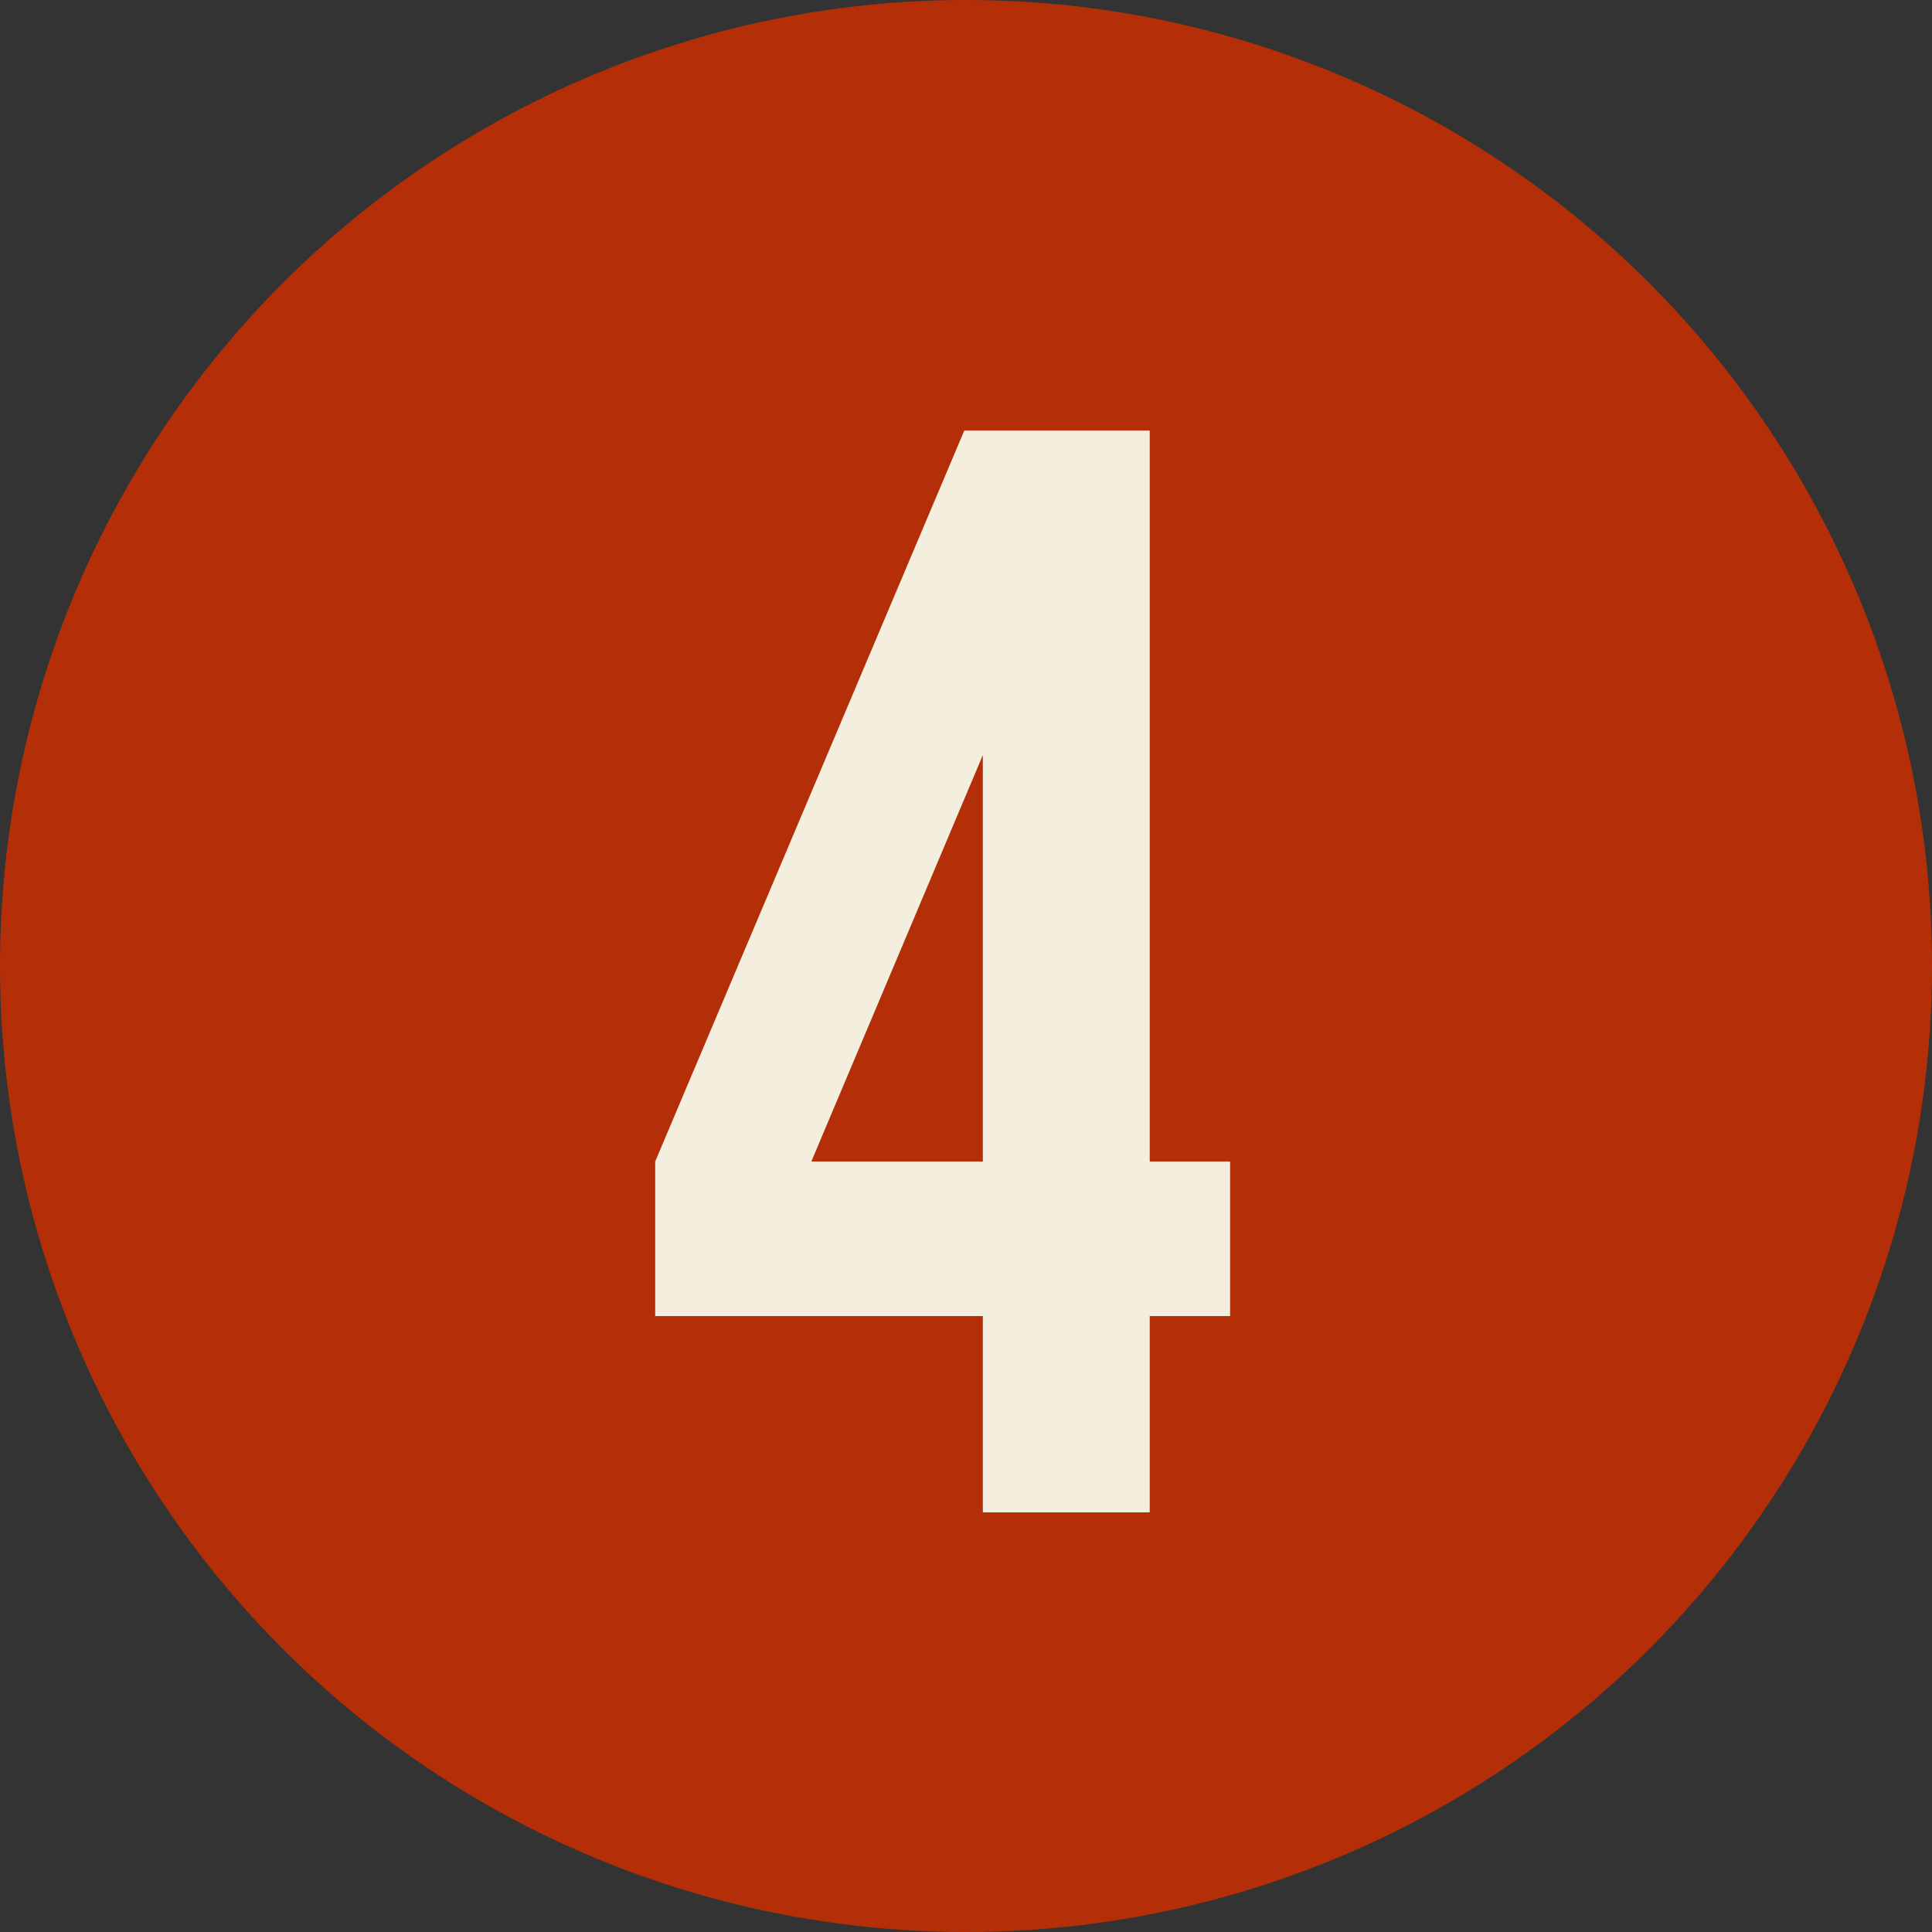
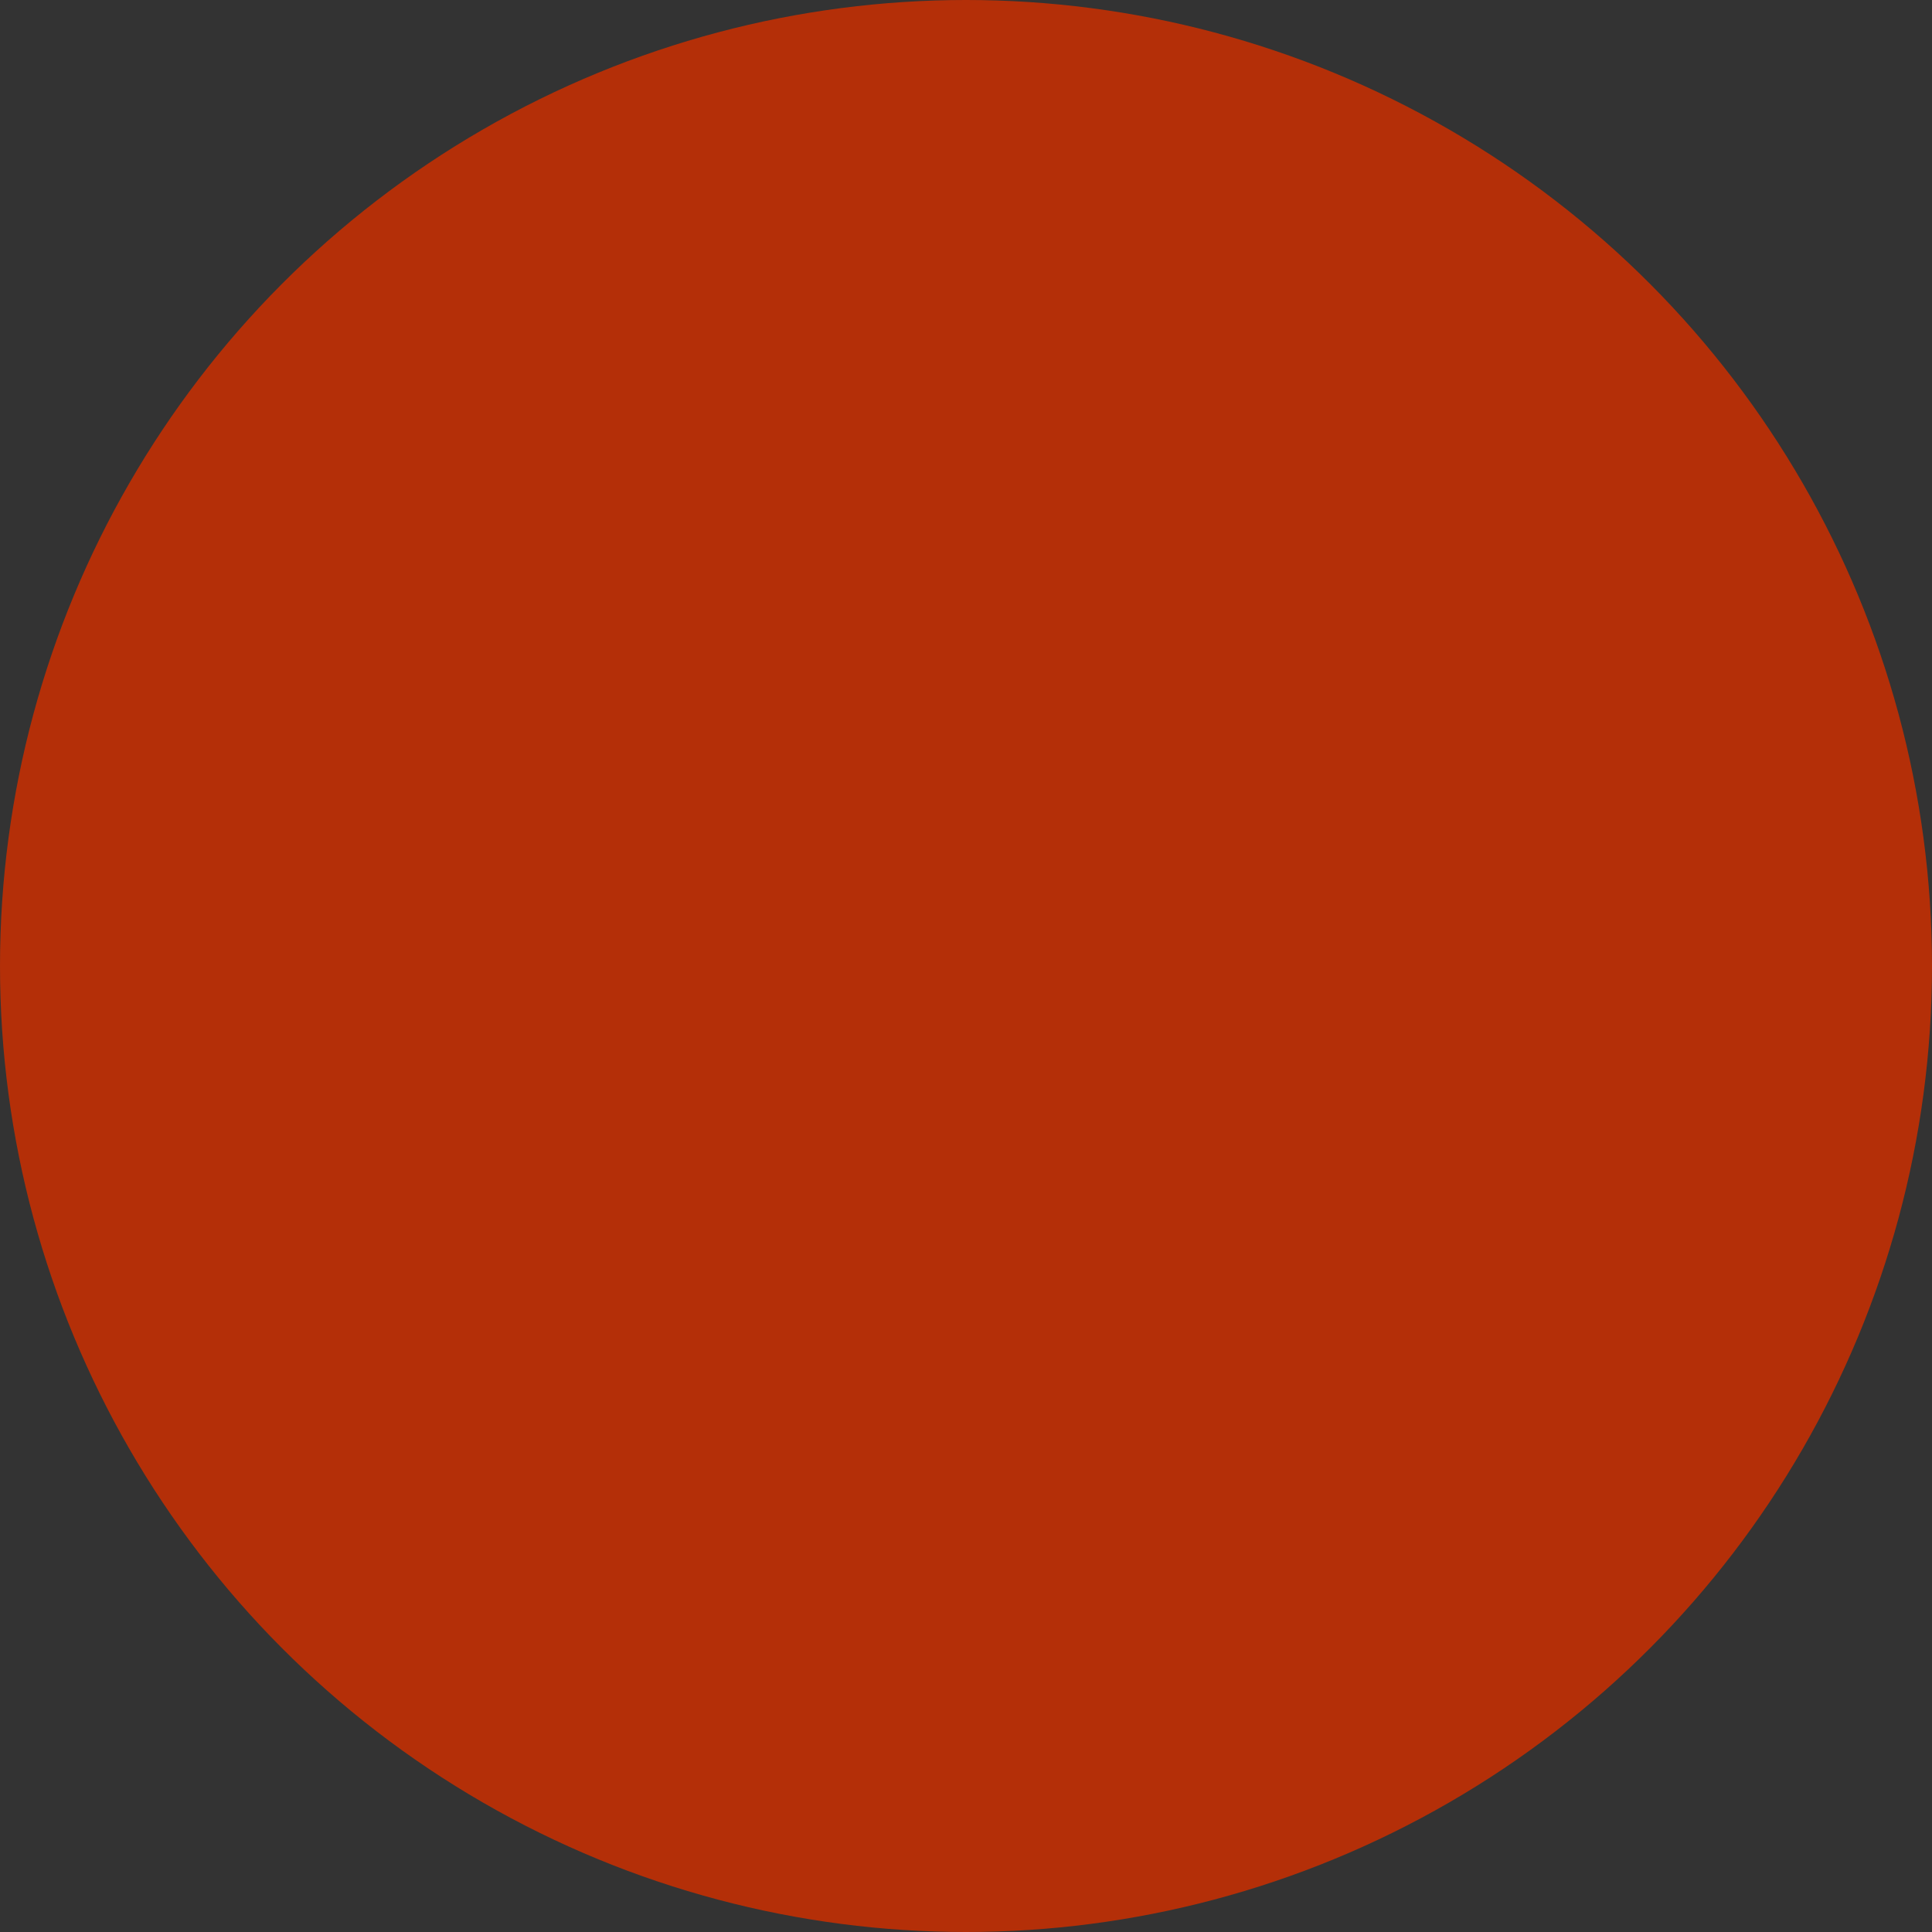
<svg xmlns="http://www.w3.org/2000/svg" width="31.8" height="31.8" viewBox="0 0 31.8 31.8">
  <rect x="0" y="0" width="31.8" height="31.8" fill="#333333" stroke="none" />
  <g id="グループ_5737" data-name="グループ 5737" transform="translate(-77 -4165.103)">
    <circle id="楕円形_159" data-name="楕円形 159" cx="15.9" cy="15.9" r="15.9" transform="translate(77 4165.103)" fill="#b42f08" />
    <g id="グループ_5730" data-name="グループ 5730" transform="translate(29.354 743.074)">
-       <path id="パス_6635" data-name="パス 6635" d="M58.43,3441.147l5.088-12.031H66.57v12.031h1.323v2.544H66.57v3.231H63.823v-3.231H58.43Zm5.393,0v-6.689L61,3441.147Z" fill="#f3eede" />
-     </g>
+       </g>
  </g>
</svg>